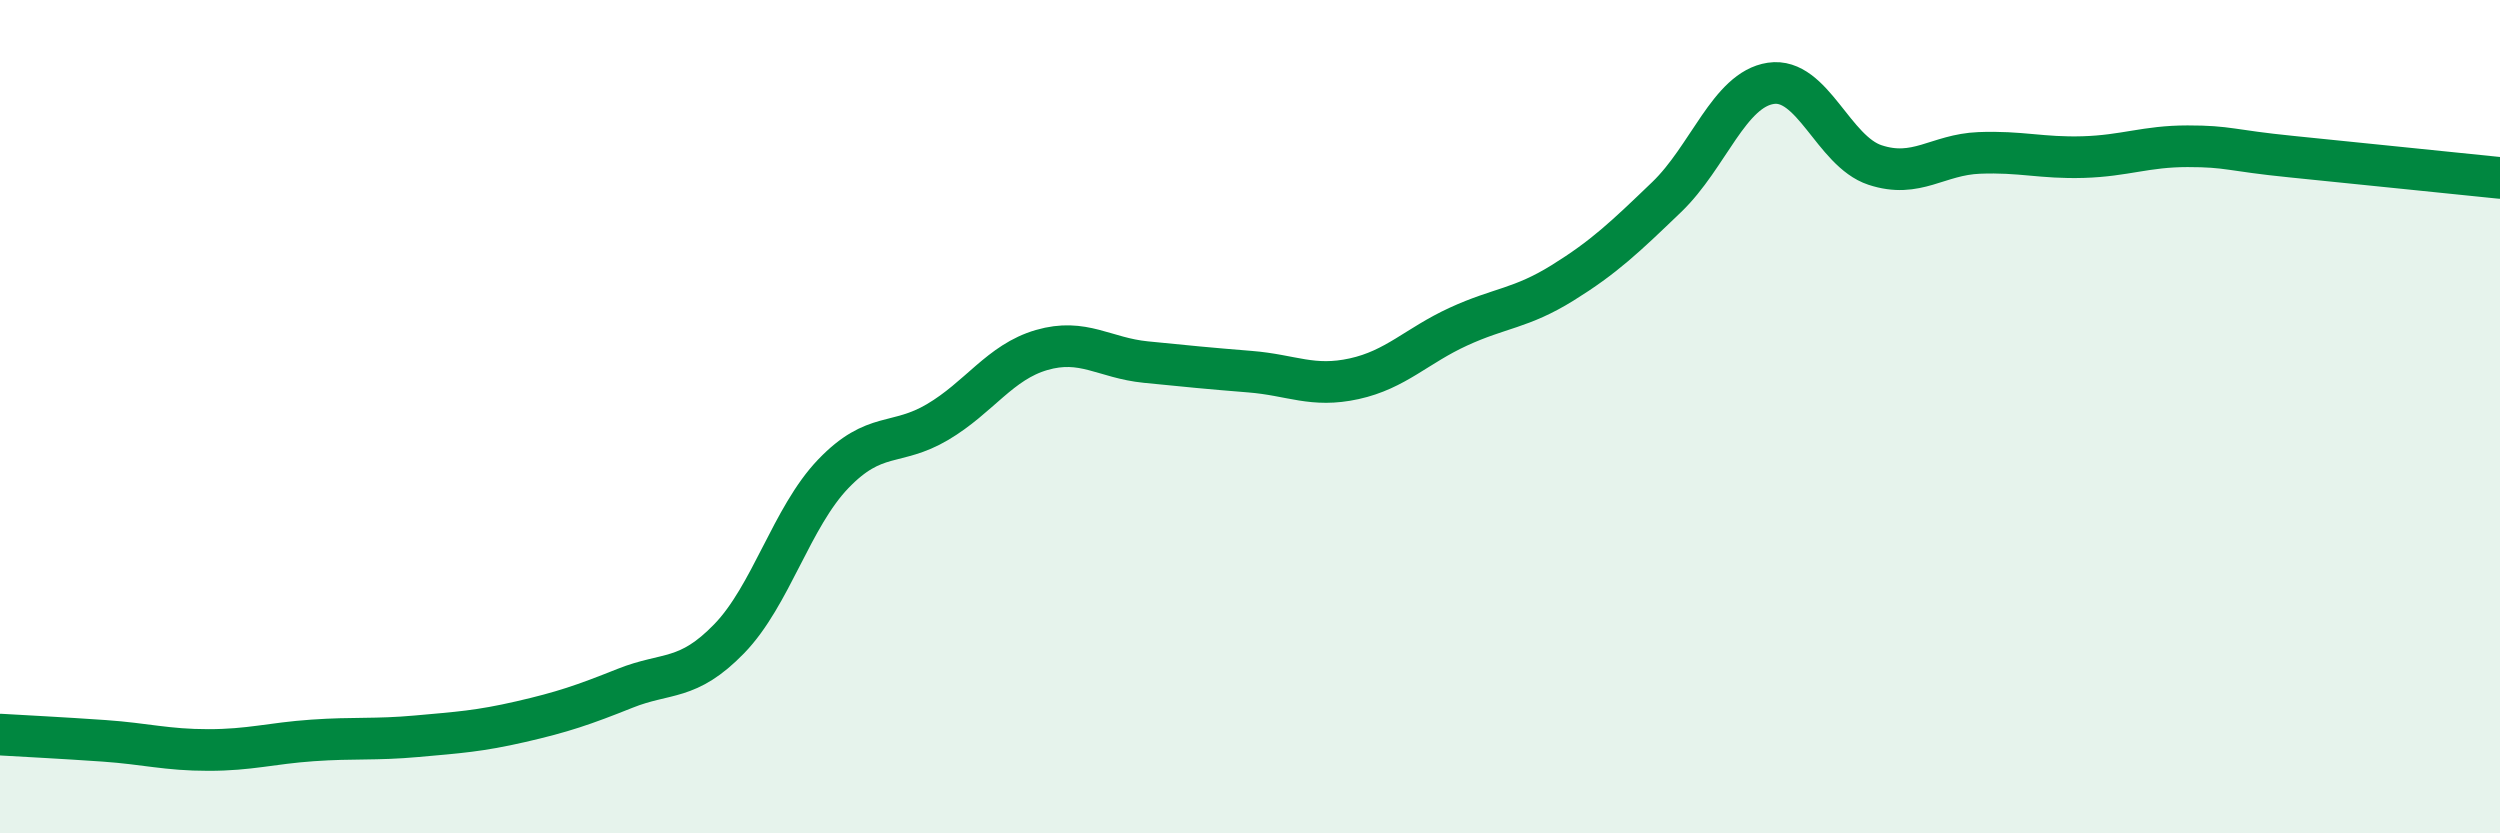
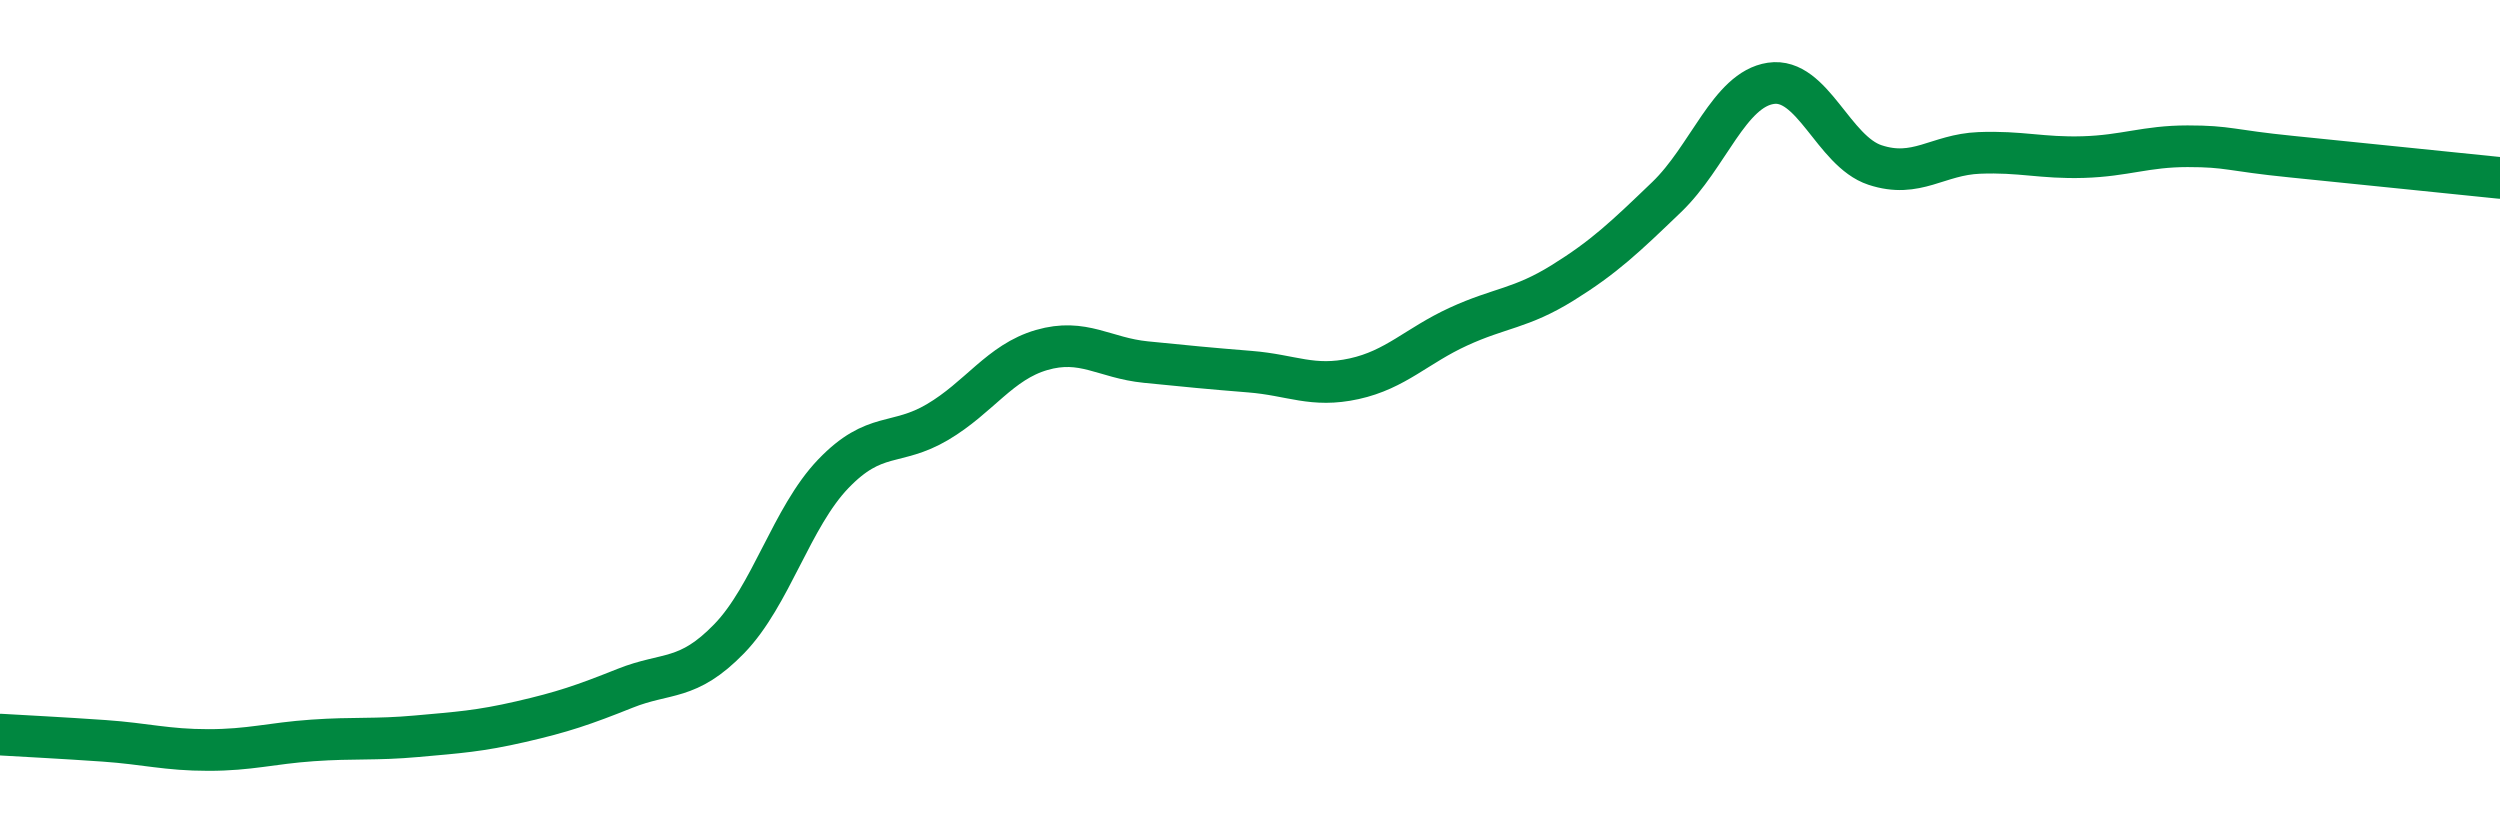
<svg xmlns="http://www.w3.org/2000/svg" width="60" height="20" viewBox="0 0 60 20">
-   <path d="M 0,17.63 C 0.5,17.66 1.5,17.71 2.5,17.78 C 3.5,17.85 4,18 5,18 C 6,18 6.5,17.84 7.5,17.77 C 8.5,17.7 9,17.76 10,17.67 C 11,17.58 11.5,17.55 12.5,17.32 C 13.5,17.09 14,16.92 15,16.52 C 16,16.12 16.5,16.36 17.5,15.33 C 18.5,14.3 19,12.41 20,11.37 C 21,10.33 21.5,10.72 22.5,10.13 C 23.5,9.54 24,8.69 25,8.4 C 26,8.11 26.5,8.59 27.5,8.69 C 28.5,8.79 29,8.84 30,8.92 C 31,9 31.5,9.31 32.5,9.09 C 33.5,8.87 34,8.3 35,7.84 C 36,7.38 36.5,7.41 37.5,6.79 C 38.5,6.17 39,5.69 40,4.73 C 41,3.77 41.5,2.15 42.5,2 C 43.5,1.85 44,3.63 45,3.96 C 46,4.29 46.5,3.71 47.5,3.67 C 48.5,3.63 49,3.8 50,3.77 C 51,3.74 51.5,3.51 52.5,3.51 C 53.5,3.51 53.5,3.61 55,3.76 C 56.5,3.91 59,4.17 60,4.27L60 20L0 20Z" fill="#008740" opacity="0.1" stroke-linecap="round" stroke-linejoin="round" />
  <path d="M 0,17.63 C 0.5,17.66 1.5,17.71 2.5,17.78 C 3.5,17.85 4,18 5,18 C 6,18 6.5,17.84 7.5,17.77 C 8.5,17.7 9,17.76 10,17.67 C 11,17.58 11.5,17.55 12.5,17.32 C 13.5,17.09 14,16.92 15,16.52 C 16,16.12 16.5,16.36 17.5,15.33 C 18.5,14.3 19,12.41 20,11.37 C 21,10.33 21.5,10.72 22.5,10.13 C 23.5,9.54 24,8.69 25,8.4 C 26,8.11 26.5,8.59 27.5,8.69 C 28.5,8.79 29,8.84 30,8.92 C 31,9 31.5,9.31 32.5,9.09 C 33.5,8.87 34,8.3 35,7.84 C 36,7.38 36.5,7.41 37.5,6.79 C 38.5,6.17 39,5.69 40,4.73 C 41,3.77 41.5,2.15 42.5,2 C 43.5,1.85 44,3.63 45,3.96 C 46,4.29 46.5,3.71 47.5,3.67 C 48.5,3.63 49,3.8 50,3.77 C 51,3.74 51.5,3.51 52.5,3.51 C 53.5,3.51 53.5,3.61 55,3.76 C 56.5,3.91 59,4.17 60,4.27" stroke="#008740" stroke-width="1" fill="none" stroke-linecap="round" stroke-linejoin="round" />
</svg>